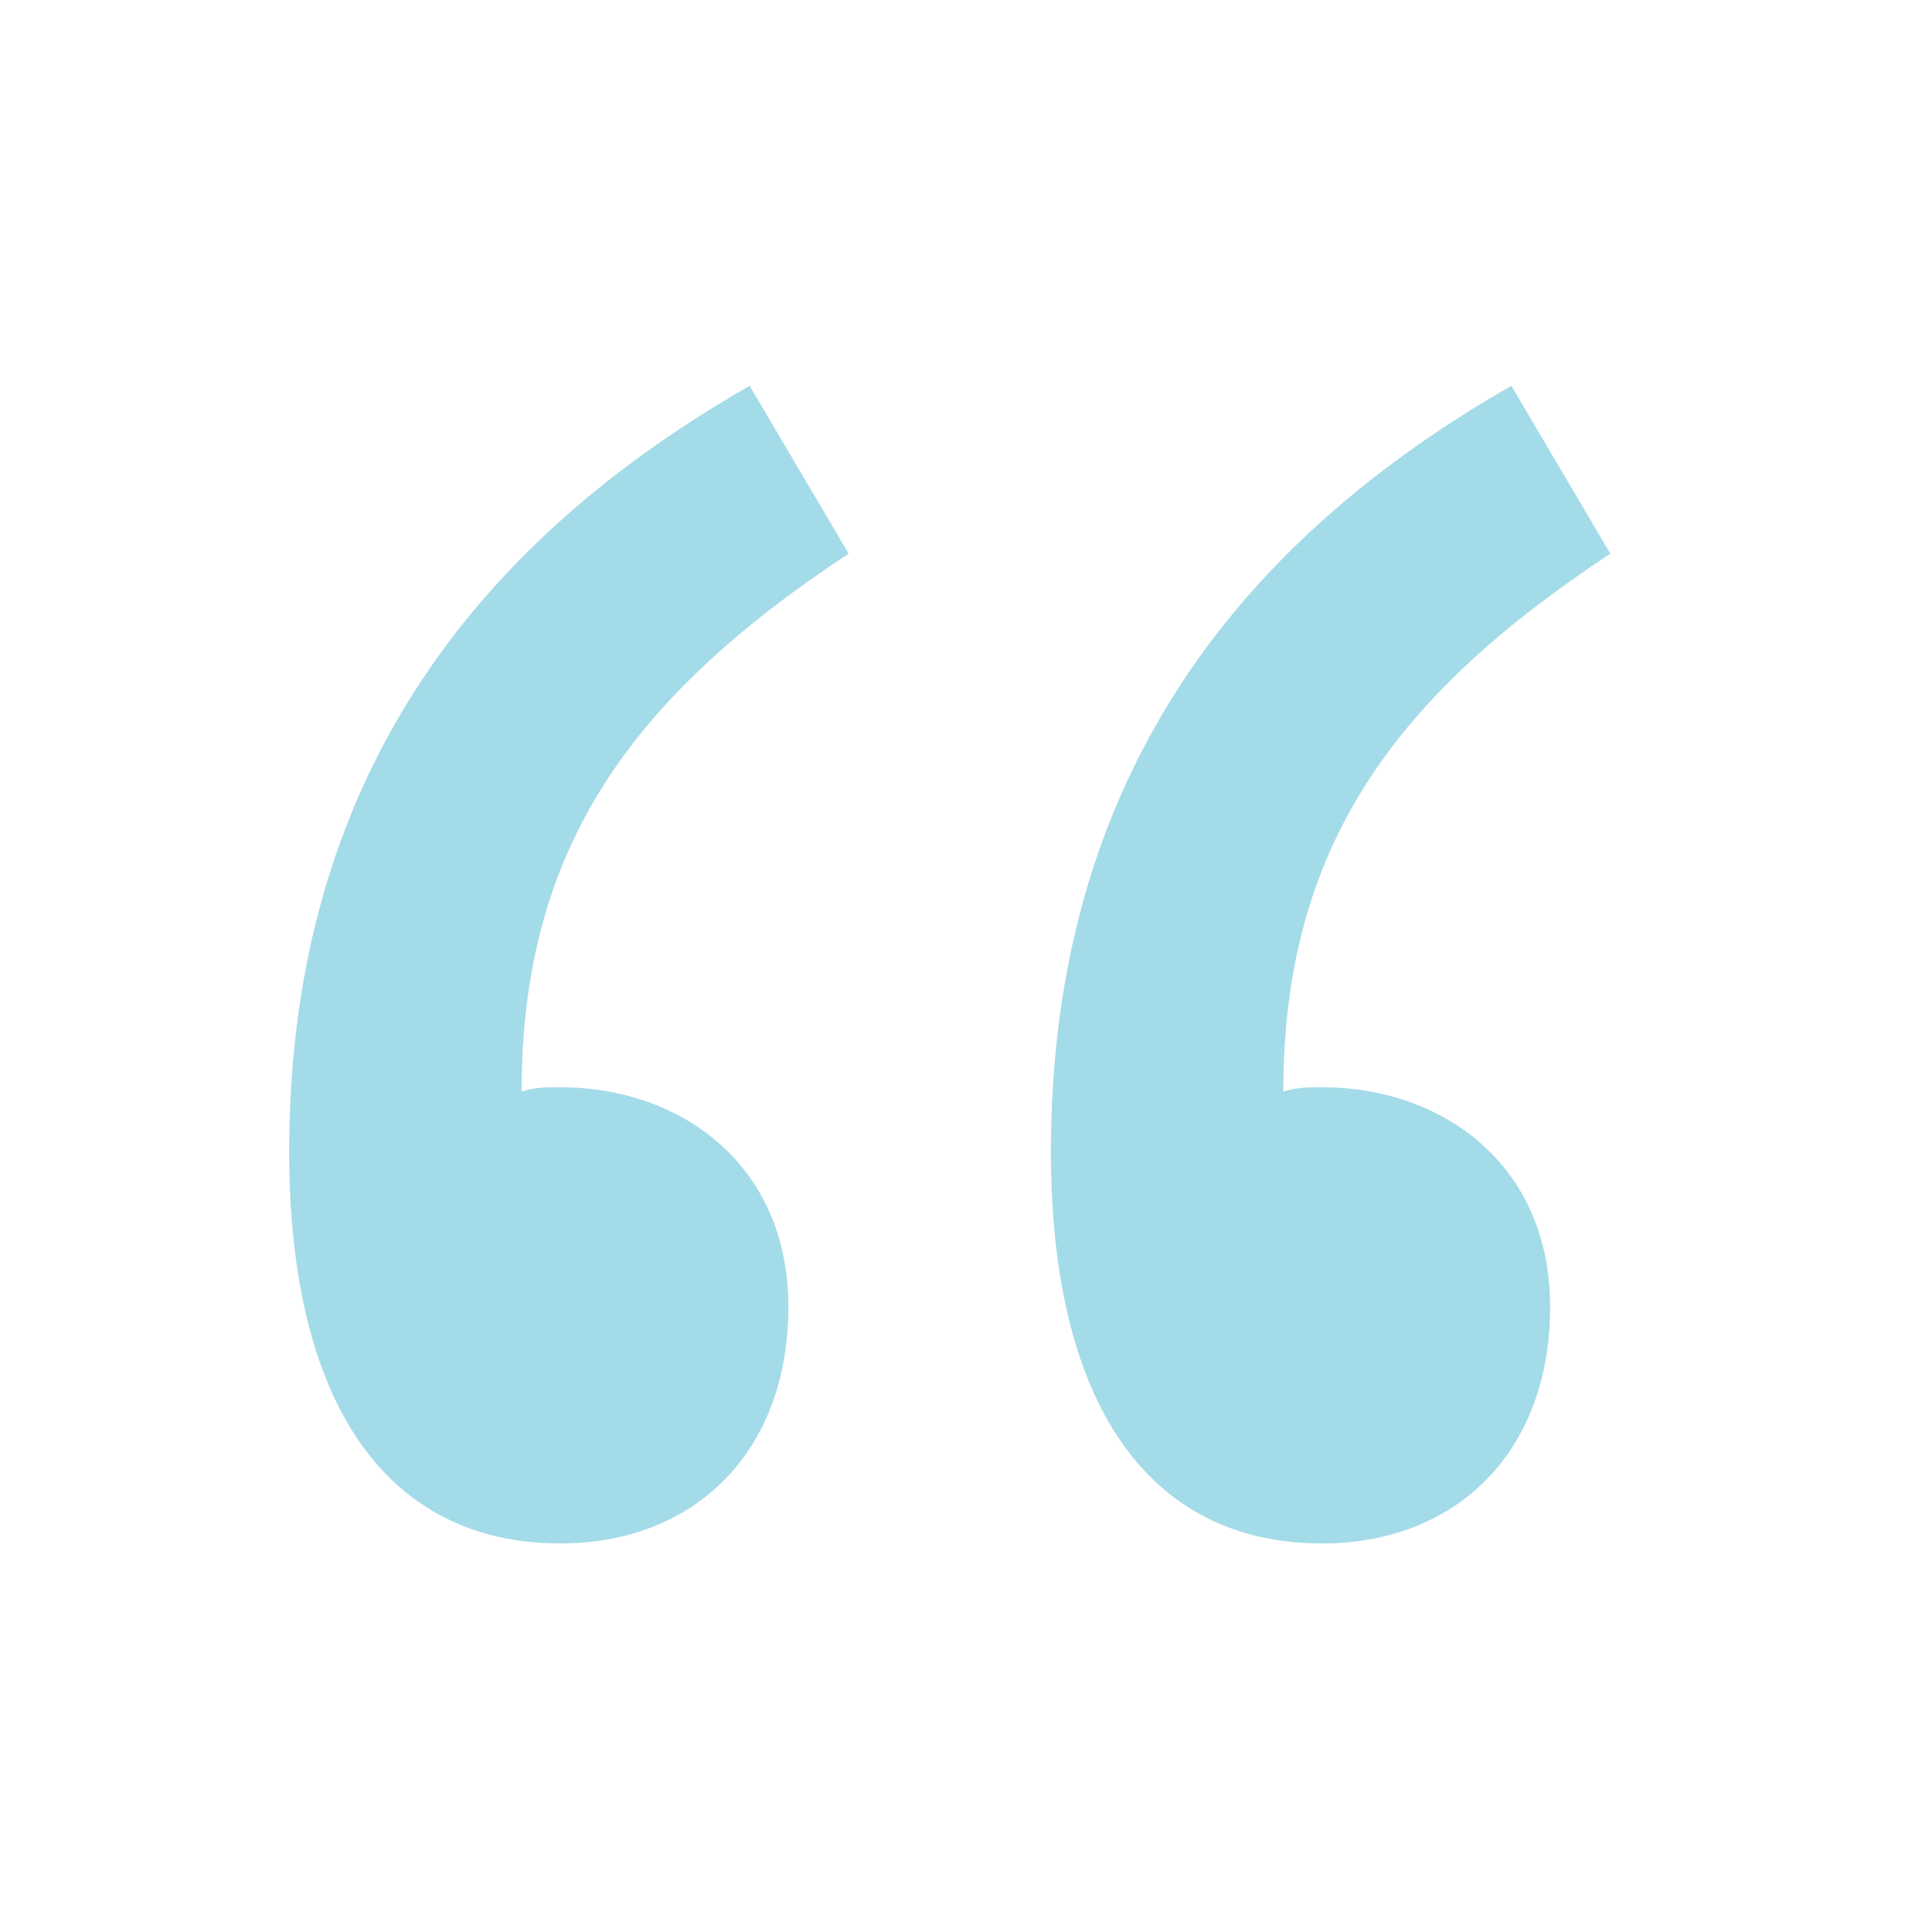
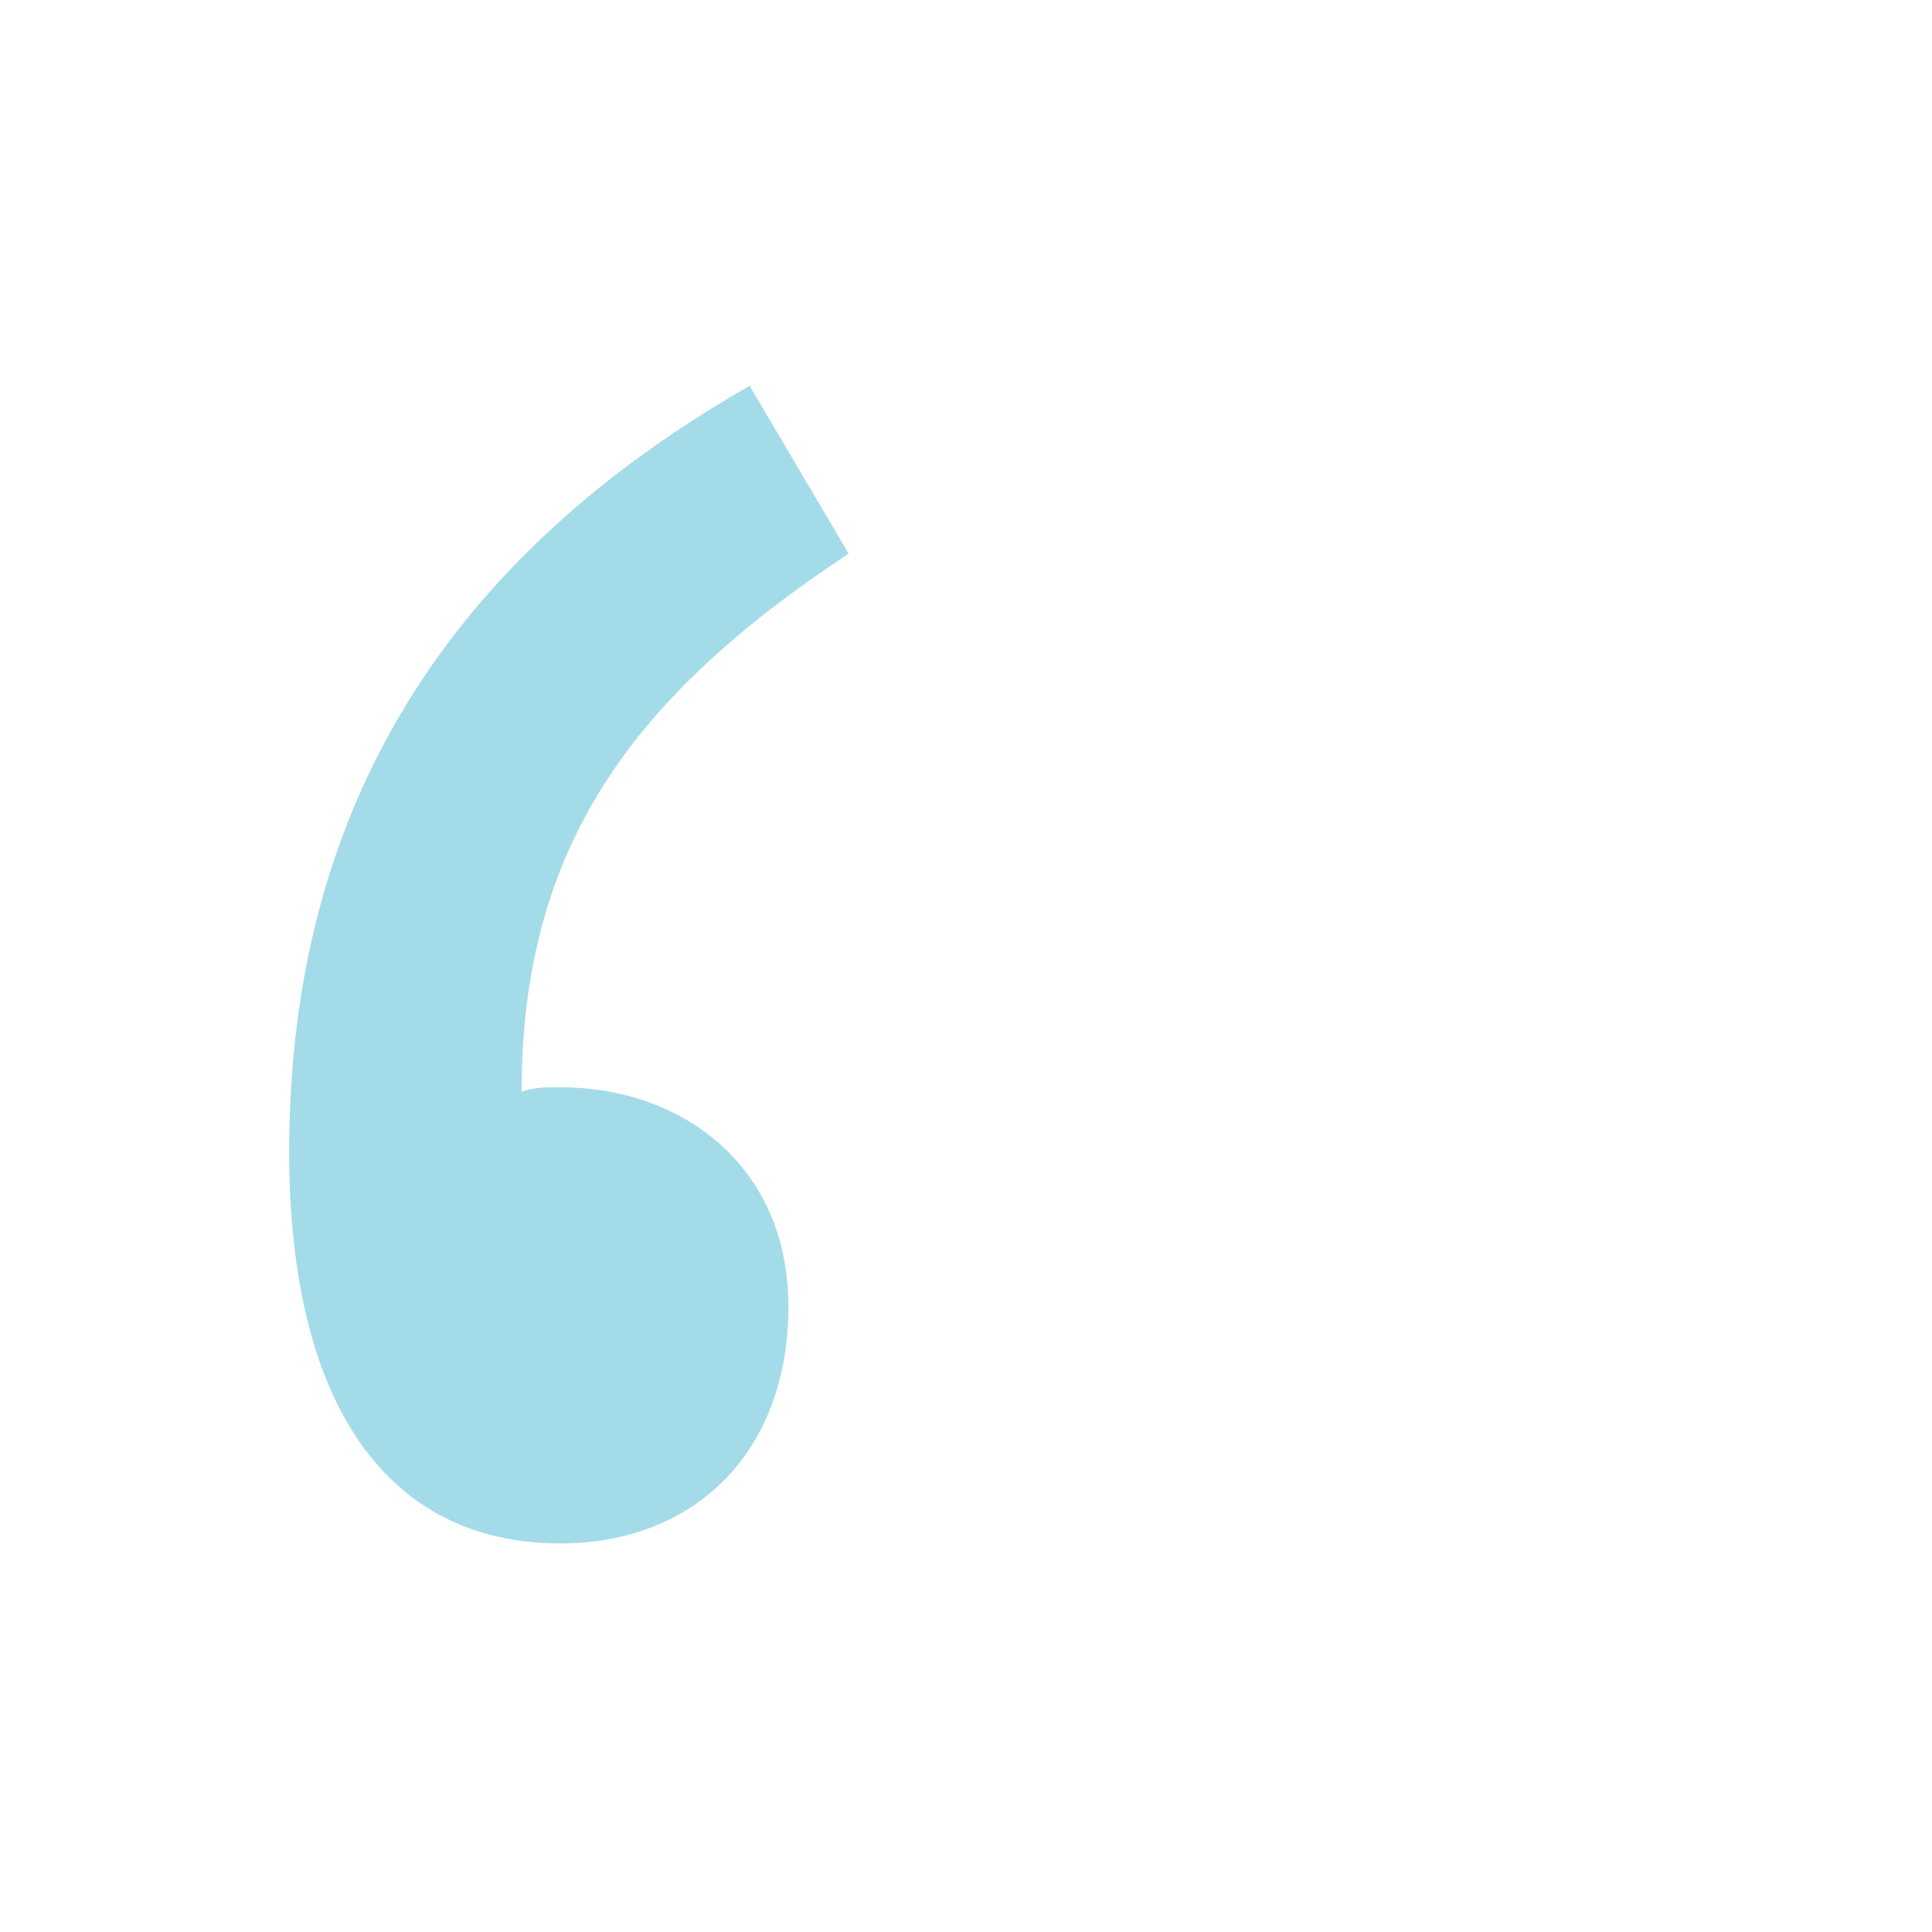
<svg xmlns="http://www.w3.org/2000/svg" version="1.1" id="Layer_1" x="0px" y="0px" width="44px" height="44px" viewBox="0 0 44 44" style="enable-background:new 0 0 44 44;" xml:space="preserve">
  <style type="text/css">
	.st0{fill:#A4DBE8;}
</style>
-   <path class="st0" d="M23.934,26.232c0-7.841,3.627-13.525,10.486-17.445l2.255,3.822c-4.9,3.234-7.448,6.664-7.448,12.251  c0.293-0.099,0.588-0.099,0.881-0.099c2.745,0,5.195,1.765,5.195,4.999c0,3.332-2.156,5.391-5.195,5.391  C26.188,35.151,23.934,32.015,23.934,26.232z" />
  <path class="st0" d="M6.586,26.232c0-7.841,3.626-13.525,10.487-17.445l2.254,3.822c-4.9,3.234-7.448,6.664-7.448,12.251  c0.294-0.099,0.588-0.099,0.882-0.099c2.744,0,5.194,1.765,5.194,4.999c0,3.332-2.156,5.391-5.194,5.391  C8.841,35.151,6.586,32.015,6.586,26.232z" />
</svg>